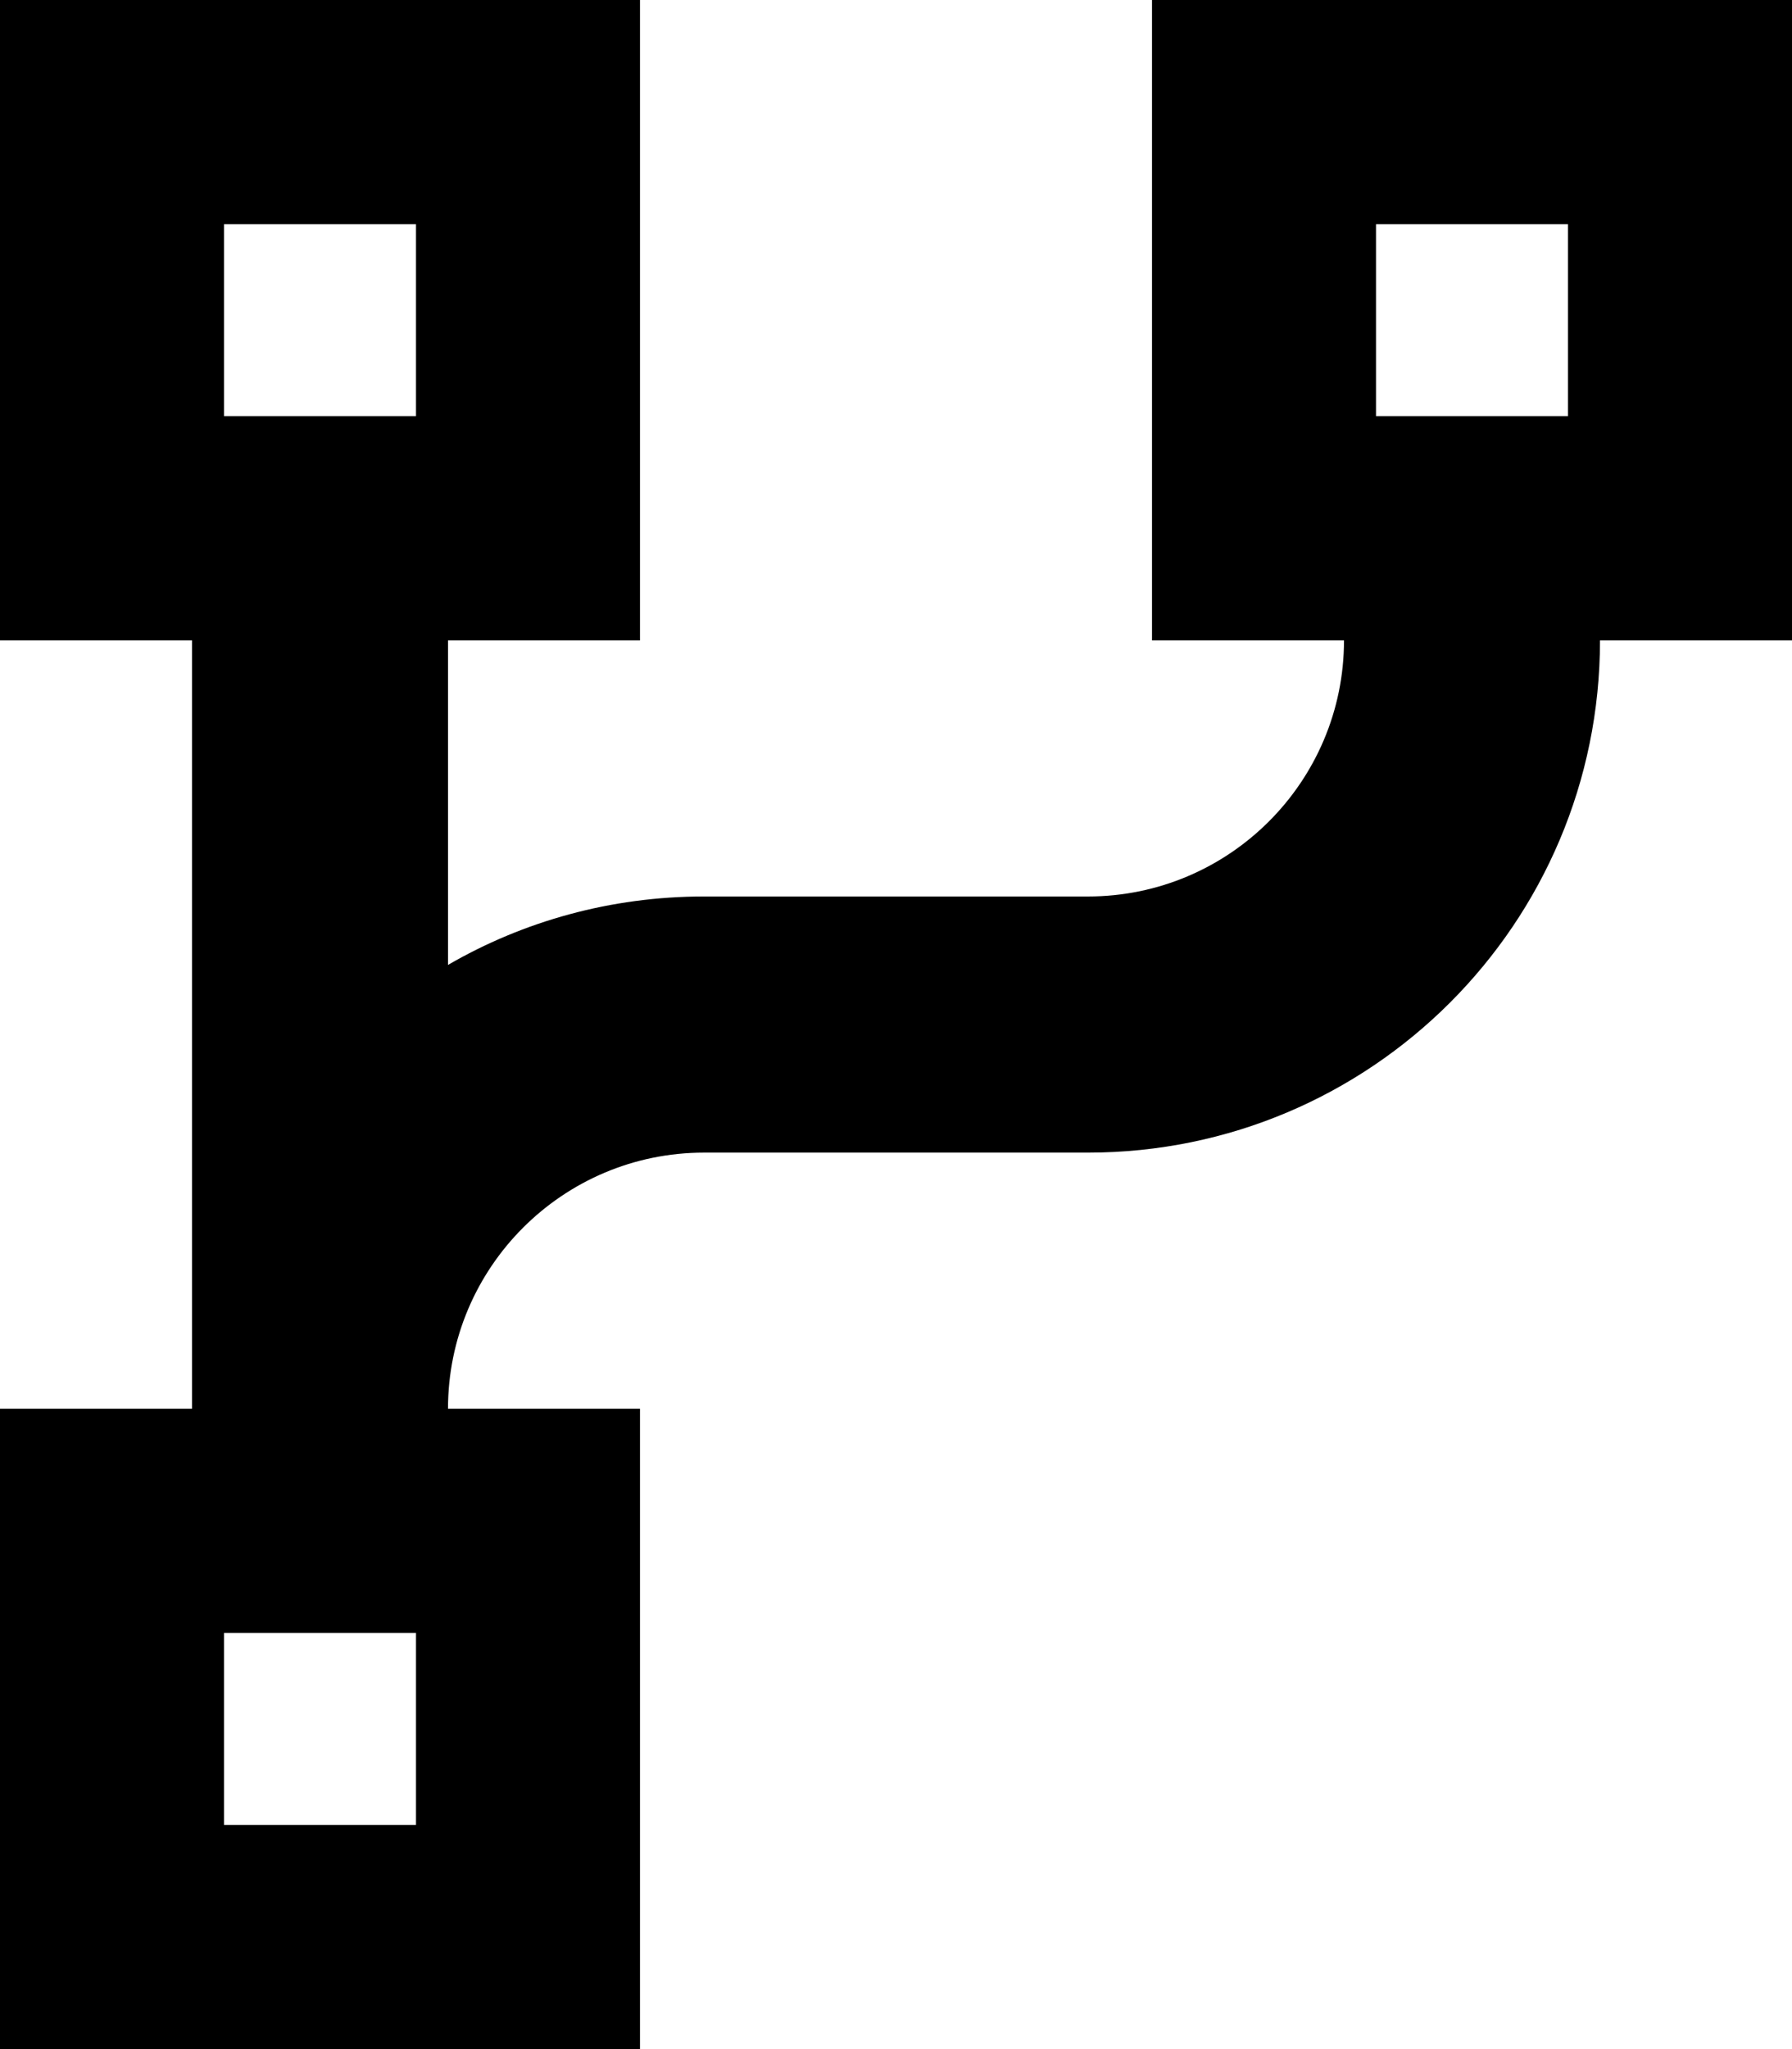
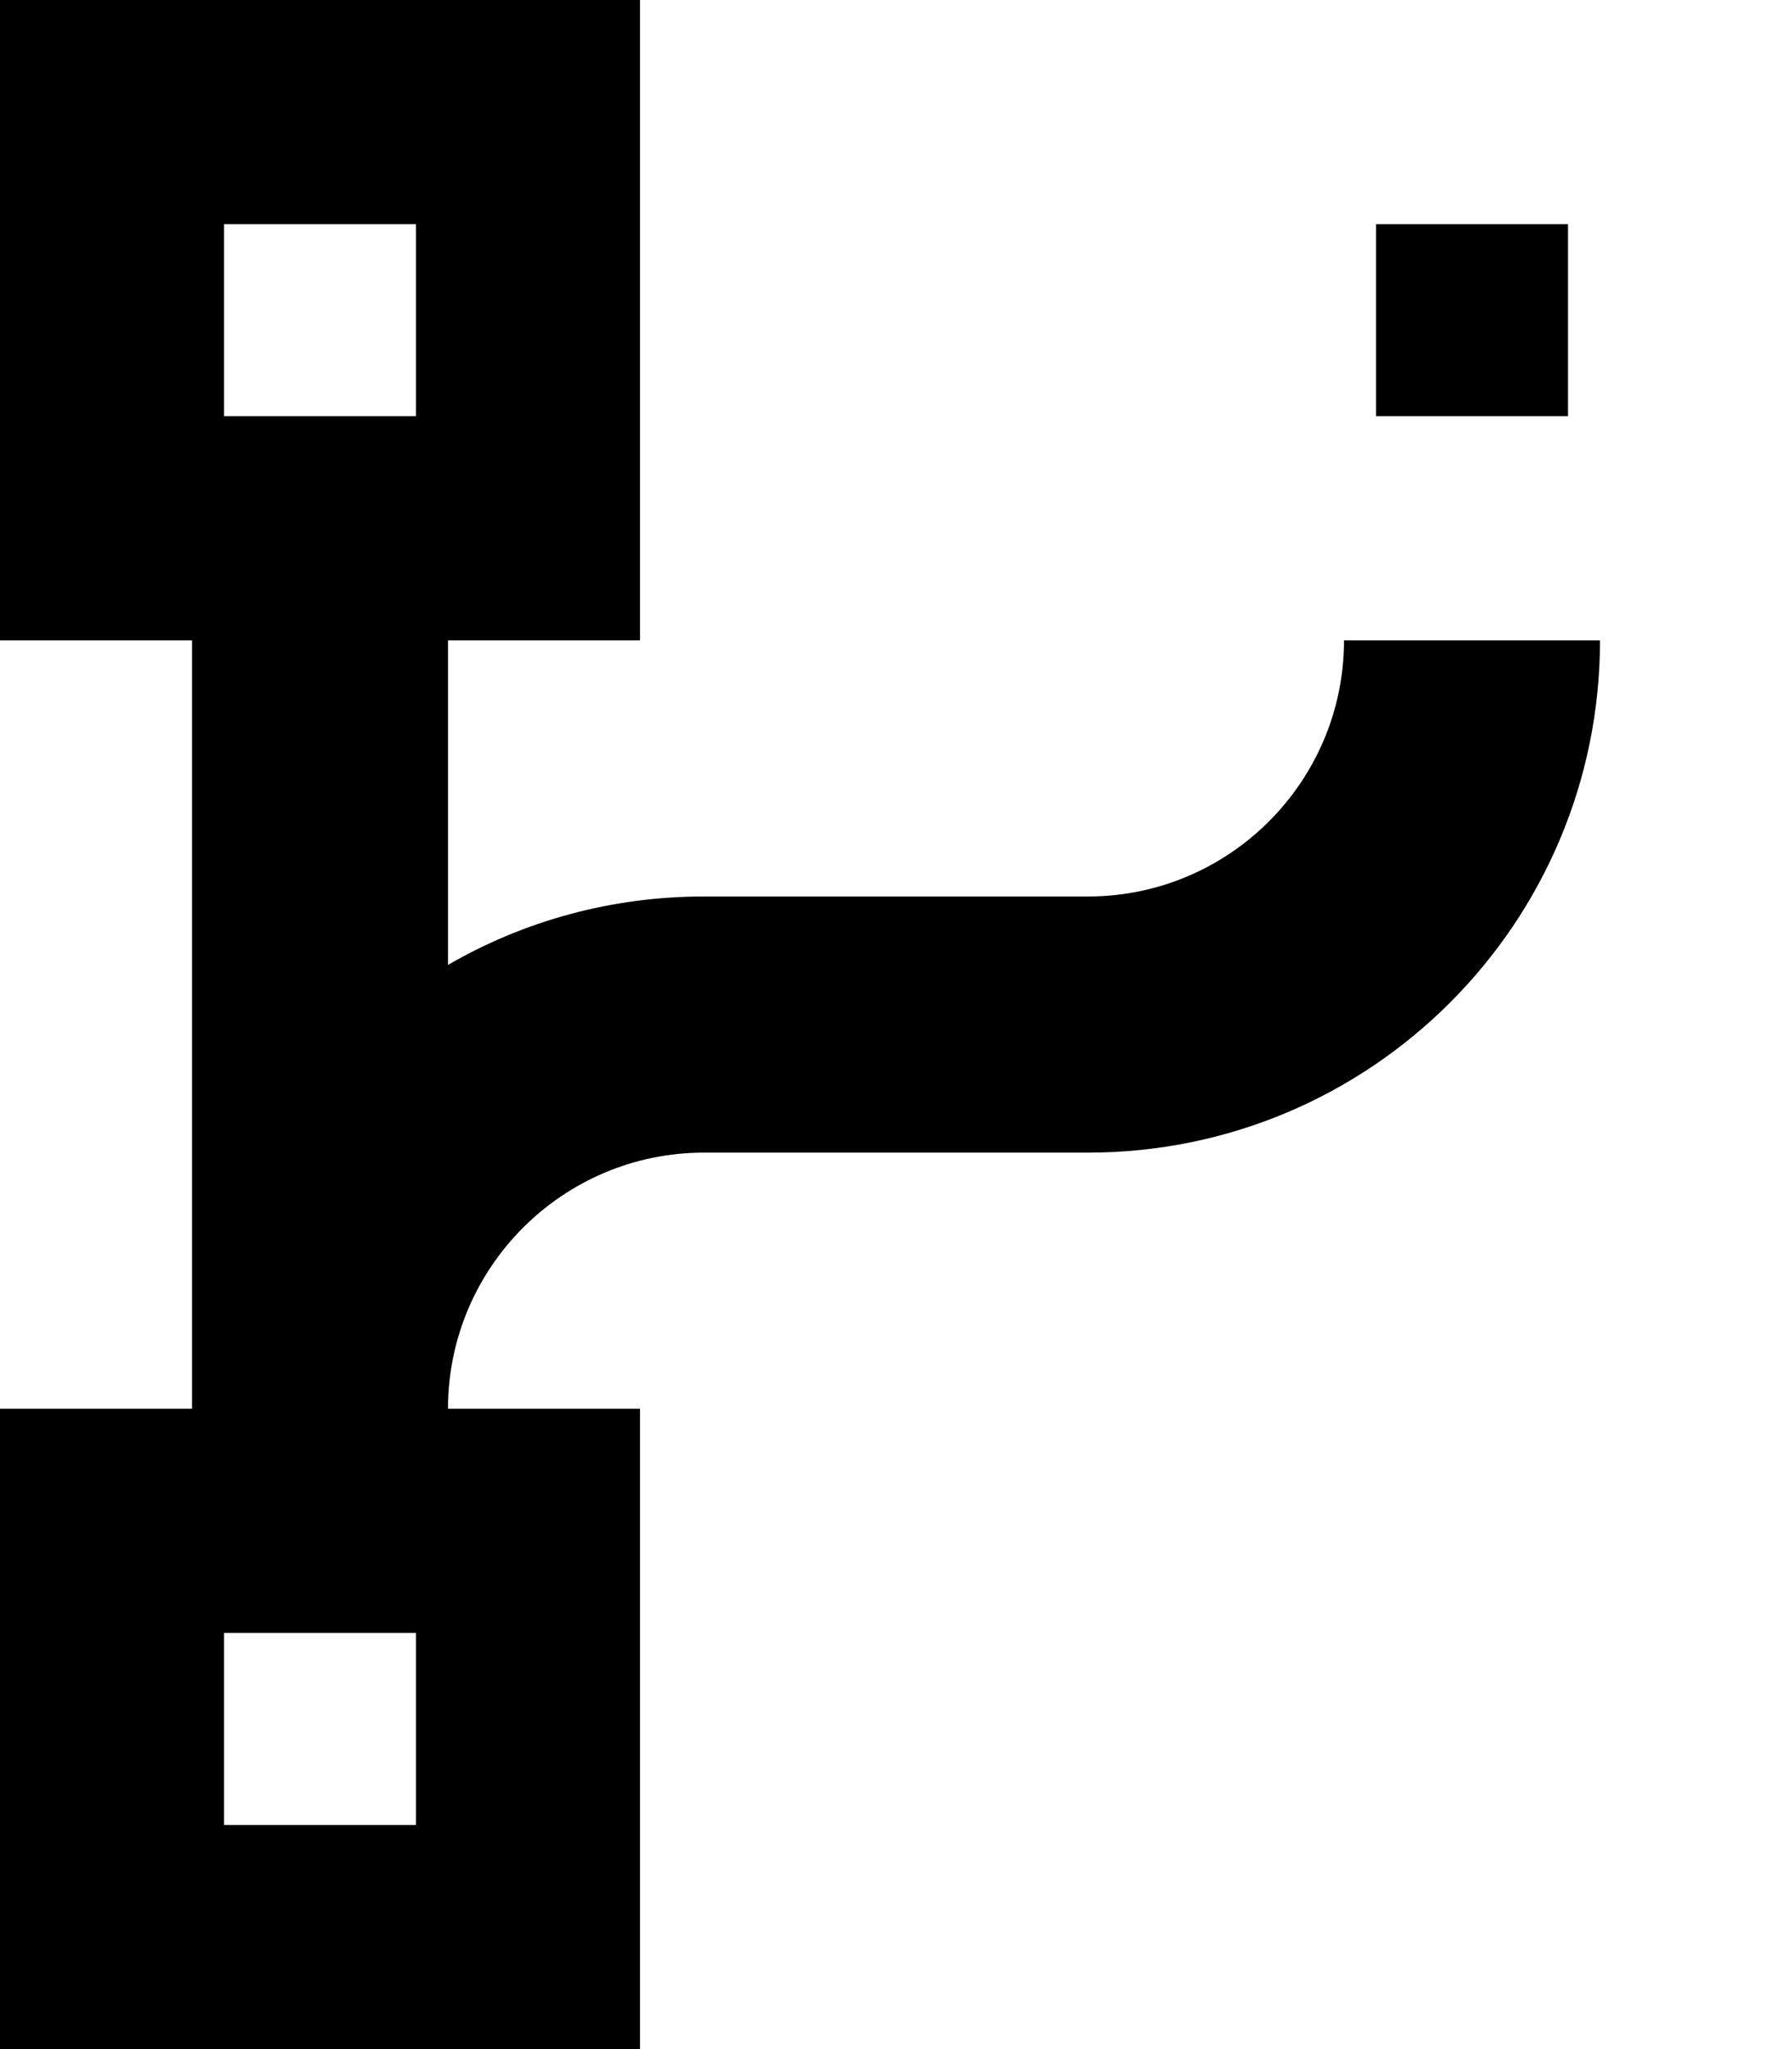
<svg xmlns="http://www.w3.org/2000/svg" viewBox="0 0 448 512">
-   <path d="M56 56v48h48V56H56zM0 0H56h48 56V56v48 56H112v81.1c18.8-10.9 40.7-17.1 64-17.1h96c35.3 0 64-28.7 64-64H288V104 56 0h56 48 56V56v48 56H400c0 70.7-57.3 128-128 128H176c-35.3 0-64 28.7-64 64h48v56 48 56H104 56 0V456 408 352H48V160H0V104 56 0zM392 56H344v48h48V56zM104 408H56v48h48V408z" />
+   <path d="M56 56v48h48V56H56zM0 0H56h48 56V56v48 56H112v81.1c18.8-10.9 40.7-17.1 64-17.1h96c35.3 0 64-28.7 64-64H288V104 56 0V56v48 56H400c0 70.7-57.3 128-128 128H176c-35.3 0-64 28.7-64 64h48v56 48 56H104 56 0V456 408 352H48V160H0V104 56 0zM392 56H344v48h48V56zM104 408H56v48h48V408z" />
</svg>